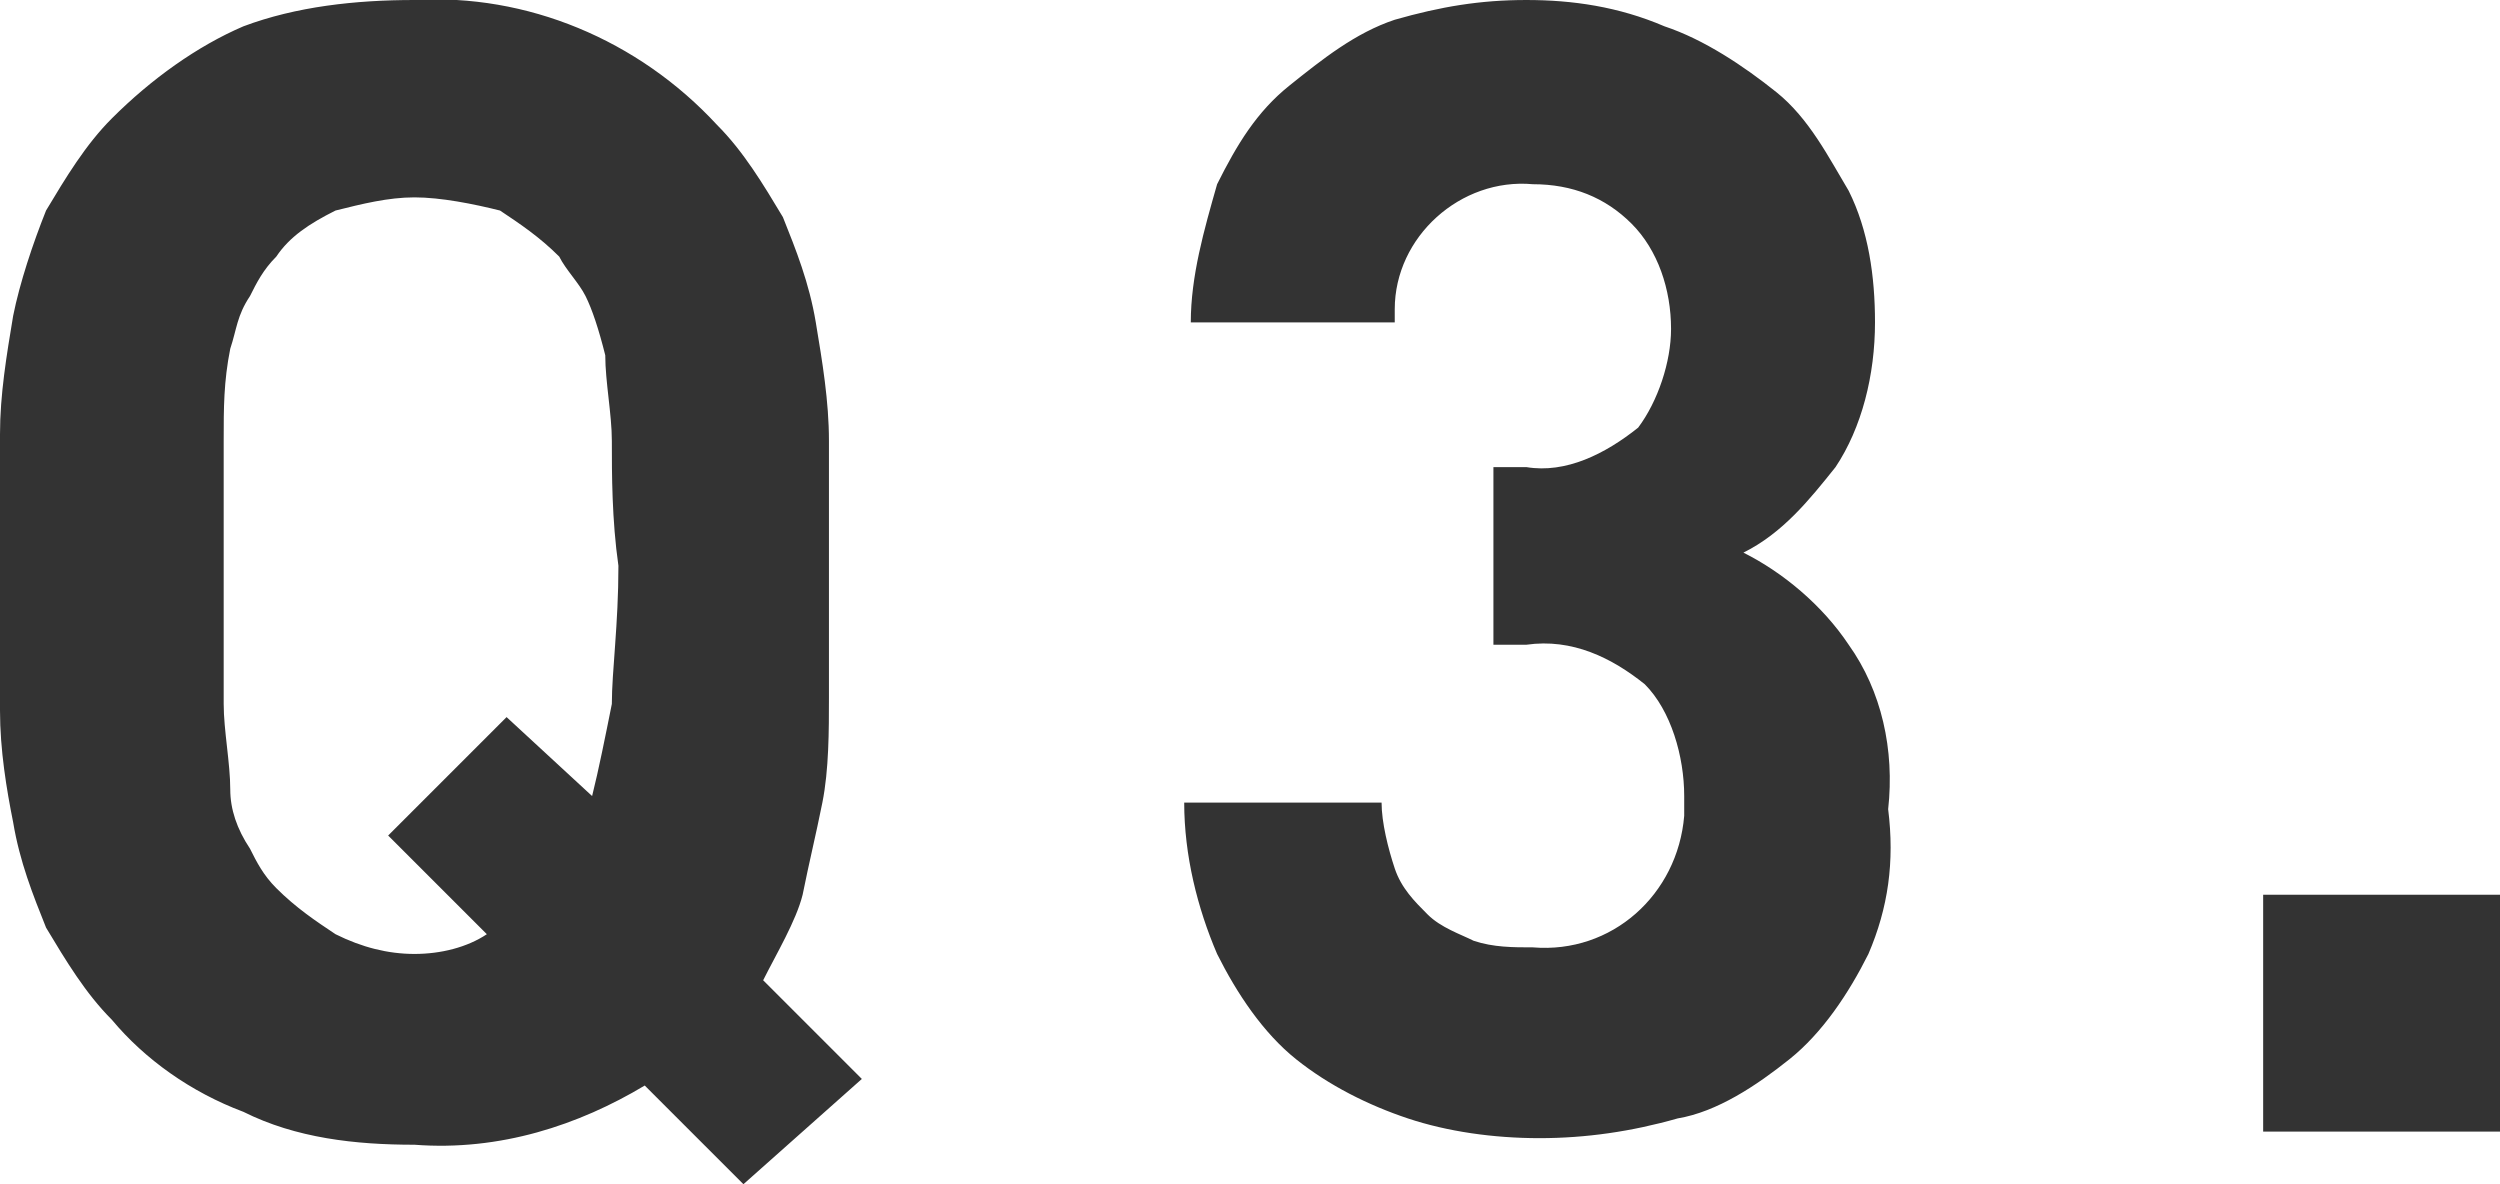
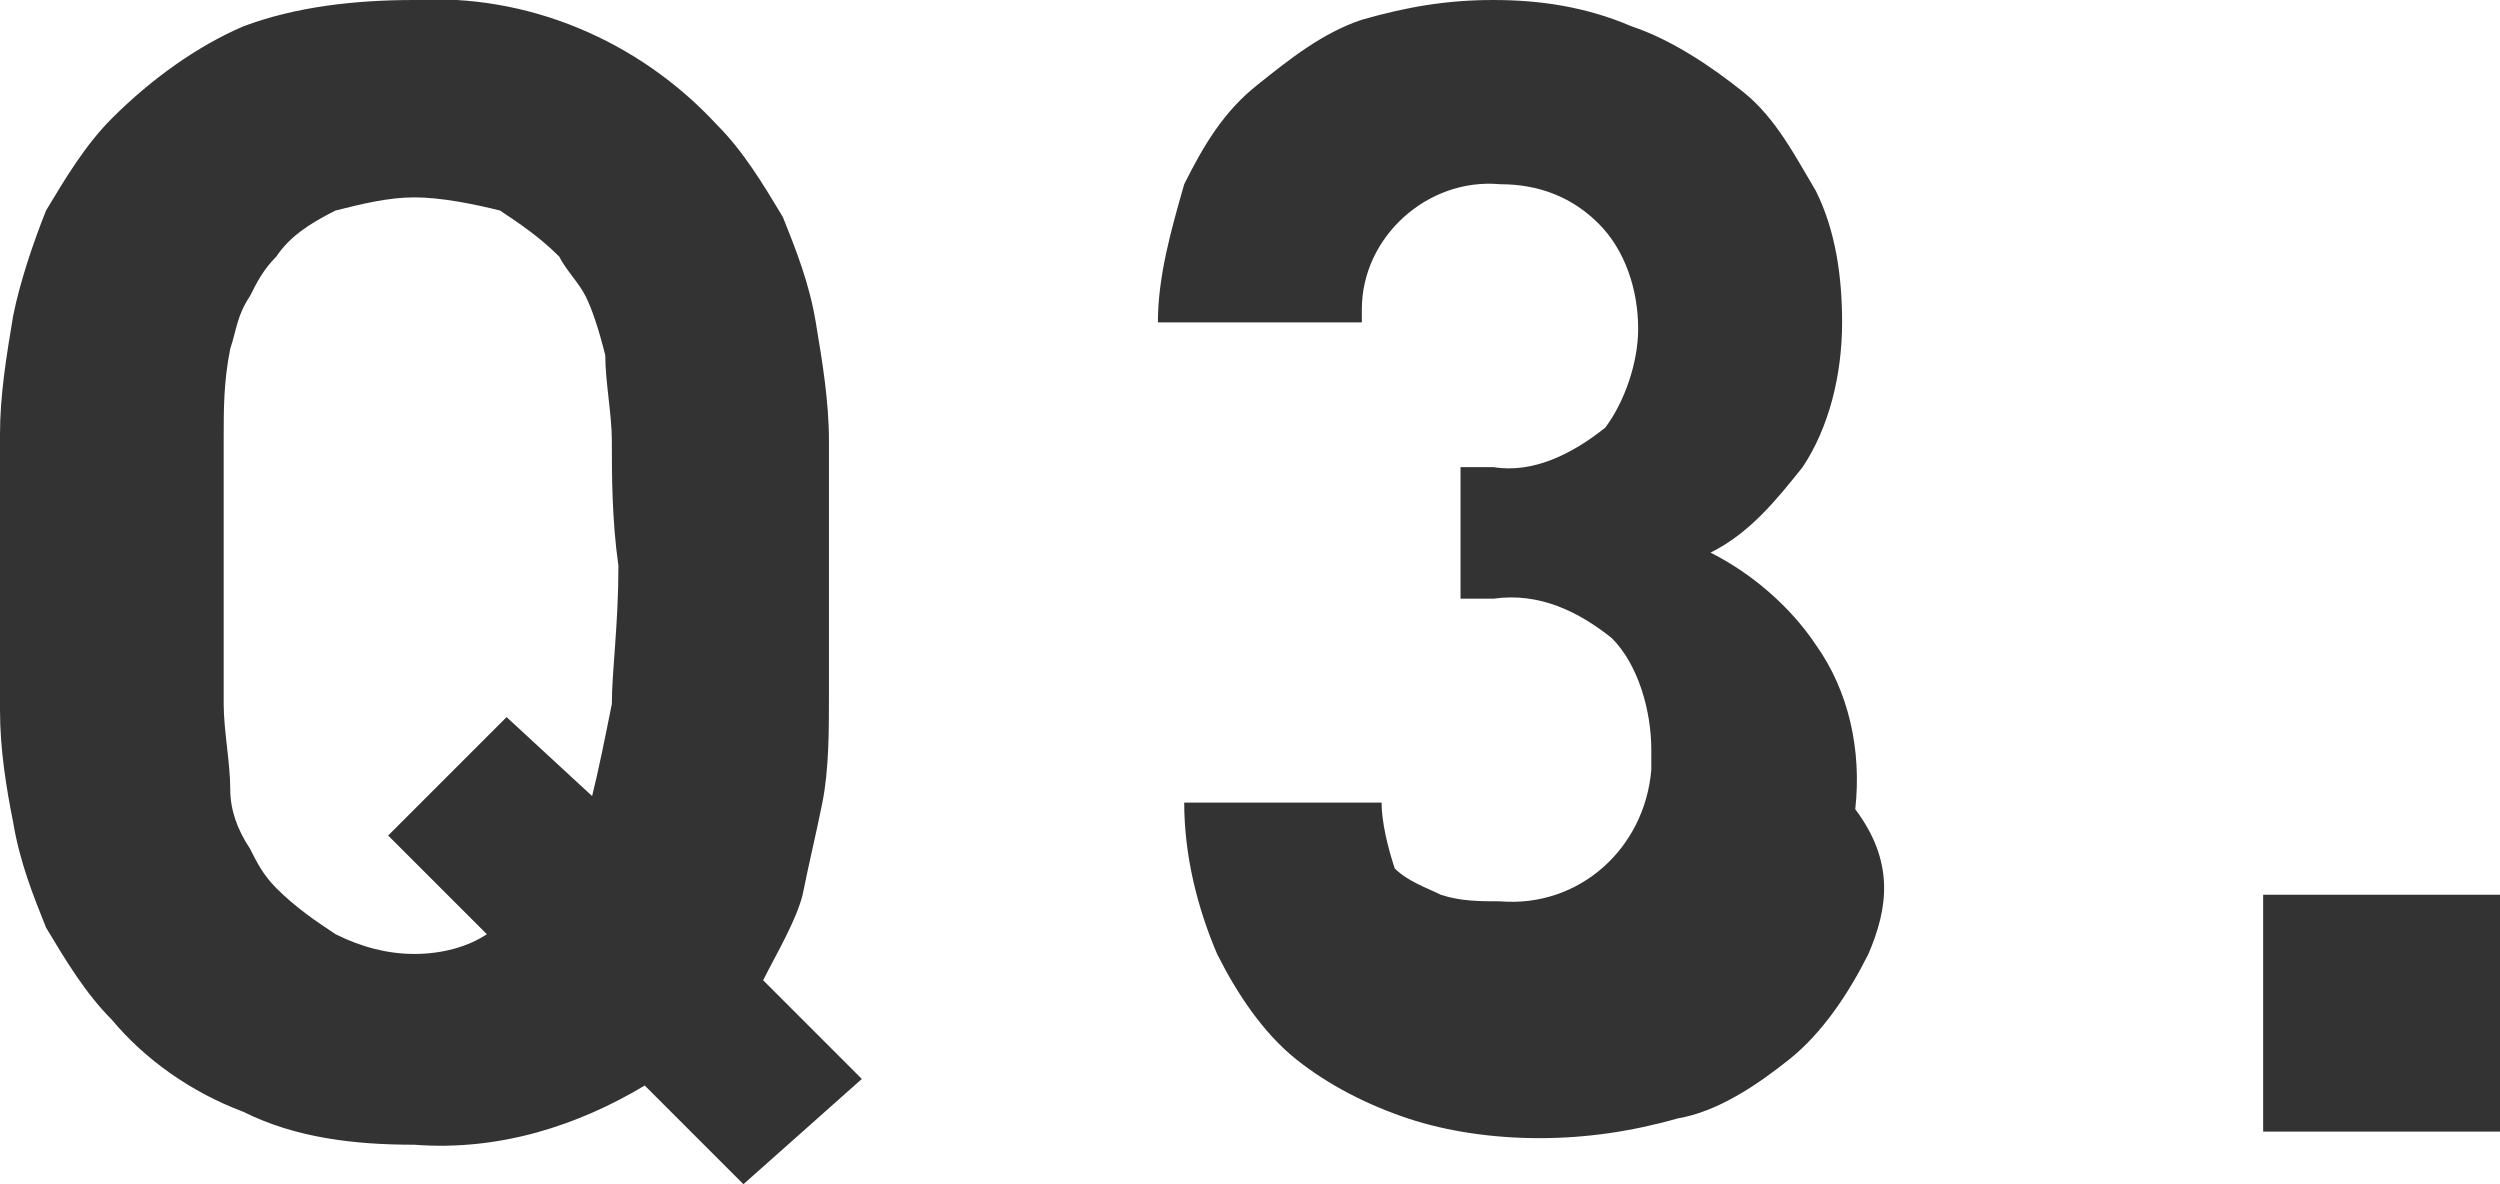
<svg xmlns="http://www.w3.org/2000/svg" version="1.1" id="レイヤー_1" x="0px" y="0px" width="38px" height="18px" viewBox="0 0 38 18" style="enable-background:new 0 0 38 18;" xml:space="preserve">
  <style type="text/css">
	.st0{fill:#333333;}
</style>
-   <path id="Q3." class="st0" d="M11.3,18l-1.5-1.5c-1,0.6-2.2,1-3.5,0.9c-0.9,0-1.8-0.1-2.6-0.5c-0.8-0.3-1.5-0.8-2-1.4  c-0.4-0.4-0.7-0.9-1-1.4c-0.2-0.5-0.4-1-0.5-1.6C0.1,12,0,11.4,0,10.8c0-0.6,0-1.3,0-2.1C0,8,0,7.3,0,6.6C0,6,0.1,5.4,0.2,4.8  c0.1-0.5,0.3-1.1,0.5-1.6c0.3-0.5,0.6-1,1-1.4c0.6-0.6,1.3-1.1,2-1.4C4.5,0.1,5.4,0,6.3,0C8-0.1,9.7,0.6,10.9,1.9  c0.4,0.4,0.7,0.9,1,1.4c0.2,0.5,0.4,1,0.5,1.6c0.1,0.6,0.2,1.2,0.2,1.8c0,0.6,0,1.3,0,2.1c0,0.6,0,1.2,0,1.8c0,0.5,0,1.1-0.1,1.6  c-0.1,0.5-0.2,0.9-0.3,1.4c-0.1,0.4-0.4,0.9-0.6,1.3l1.5,1.5L11.3,18z M9.3,6.7c0-0.4-0.1-0.9-0.1-1.3C9.1,5,9,4.7,8.9,4.5  C8.8,4.3,8.6,4.1,8.5,3.9C8.2,3.6,7.9,3.4,7.6,3.2C7.2,3.1,6.7,3,6.3,3C5.9,3,5.5,3.1,5.1,3.2C4.7,3.4,4.4,3.6,4.2,3.9  C4,4.1,3.9,4.3,3.8,4.5C3.6,4.8,3.6,5,3.5,5.3C3.4,5.8,3.4,6.2,3.4,6.7c0,0.5,0,1.2,0,2s0,1.5,0,2c0,0.4,0.1,0.9,0.1,1.3  c0,0.3,0.1,0.6,0.3,0.9c0.1,0.2,0.2,0.4,0.4,0.6c0.3,0.3,0.6,0.5,0.9,0.7c0.4,0.2,0.8,0.3,1.2,0.3c0.4,0,0.8-0.1,1.1-0.3l-1.5-1.5  l1.8-1.8L9,12.1c0.1-0.4,0.2-0.9,0.3-1.4c0-0.5,0.1-1.2,0.1-2.1C9.3,7.9,9.3,7.2,9.3,6.7z M28.4,14.5c-0.3,0.6-0.7,1.2-1.2,1.6  c-0.5,0.4-1.1,0.8-1.7,0.9c-0.7,0.2-1.4,0.3-2.1,0.3c-0.7,0-1.4-0.1-2-0.3c-0.6-0.2-1.2-0.5-1.7-0.9c-0.5-0.4-0.9-1-1.2-1.6  c-0.3-0.7-0.5-1.5-0.5-2.3H21c0,0.3,0.1,0.7,0.2,1c0.1,0.3,0.3,0.5,0.5,0.7c0.2,0.2,0.5,0.3,0.7,0.4c0.3,0.1,0.6,0.1,0.9,0.1  c1.2,0.1,2.2-0.8,2.3-2c0-0.1,0-0.2,0-0.3c0-0.6-0.2-1.3-0.6-1.7c-0.5-0.4-1.1-0.7-1.8-0.6h-0.5V7.1h0.5c0.6,0.1,1.2-0.2,1.7-0.6  c0.3-0.4,0.5-1,0.5-1.5c0-0.6-0.2-1.2-0.6-1.6c-0.4-0.4-0.9-0.6-1.5-0.6c-1.1-0.1-2.1,0.8-2.1,1.9c0,0.1,0,0.1,0,0.2h-3.1  c0-0.7,0.2-1.4,0.4-2.1c0.3-0.6,0.6-1.1,1.1-1.5c0.5-0.4,1-0.8,1.6-1c0.7-0.2,1.3-0.3,2-0.3c0.7,0,1.4,0.1,2.1,0.4  c0.6,0.2,1.2,0.6,1.7,1c0.5,0.4,0.8,1,1.1,1.5c0.3,0.6,0.4,1.3,0.4,2c0,0.8-0.2,1.6-0.6,2.2c-0.4,0.5-0.8,1-1.4,1.3  c0.6,0.3,1.2,0.8,1.6,1.4c0.5,0.7,0.7,1.6,0.6,2.5C28.8,13.1,28.7,13.8,28.4,14.5L28.4,14.5z M34.4,17.2v-3.6H38v3.6H34.4L34.4,17.2  z" />
+   <path id="Q3." class="st0" d="M11.3,18l-1.5-1.5c-1,0.6-2.2,1-3.5,0.9c-0.9,0-1.8-0.1-2.6-0.5c-0.8-0.3-1.5-0.8-2-1.4  c-0.4-0.4-0.7-0.9-1-1.4c-0.2-0.5-0.4-1-0.5-1.6C0.1,12,0,11.4,0,10.8c0-0.6,0-1.3,0-2.1C0,8,0,7.3,0,6.6C0,6,0.1,5.4,0.2,4.8  c0.1-0.5,0.3-1.1,0.5-1.6c0.3-0.5,0.6-1,1-1.4c0.6-0.6,1.3-1.1,2-1.4C4.5,0.1,5.4,0,6.3,0C8-0.1,9.7,0.6,10.9,1.9  c0.4,0.4,0.7,0.9,1,1.4c0.2,0.5,0.4,1,0.5,1.6c0.1,0.6,0.2,1.2,0.2,1.8c0,0.6,0,1.3,0,2.1c0,0.6,0,1.2,0,1.8c0,0.5,0,1.1-0.1,1.6  c-0.1,0.5-0.2,0.9-0.3,1.4c-0.1,0.4-0.4,0.9-0.6,1.3l1.5,1.5L11.3,18z M9.3,6.7c0-0.4-0.1-0.9-0.1-1.3C9.1,5,9,4.7,8.9,4.5  C8.8,4.3,8.6,4.1,8.5,3.9C8.2,3.6,7.9,3.4,7.6,3.2C7.2,3.1,6.7,3,6.3,3C5.9,3,5.5,3.1,5.1,3.2C4.7,3.4,4.4,3.6,4.2,3.9  C4,4.1,3.9,4.3,3.8,4.5C3.6,4.8,3.6,5,3.5,5.3C3.4,5.8,3.4,6.2,3.4,6.7c0,0.5,0,1.2,0,2s0,1.5,0,2c0,0.4,0.1,0.9,0.1,1.3  c0,0.3,0.1,0.6,0.3,0.9c0.1,0.2,0.2,0.4,0.4,0.6c0.3,0.3,0.6,0.5,0.9,0.7c0.4,0.2,0.8,0.3,1.2,0.3c0.4,0,0.8-0.1,1.1-0.3l-1.5-1.5  l1.8-1.8L9,12.1c0.1-0.4,0.2-0.9,0.3-1.4c0-0.5,0.1-1.2,0.1-2.1C9.3,7.9,9.3,7.2,9.3,6.7z M28.4,14.5c-0.3,0.6-0.7,1.2-1.2,1.6  c-0.5,0.4-1.1,0.8-1.7,0.9c-0.7,0.2-1.4,0.3-2.1,0.3c-0.7,0-1.4-0.1-2-0.3c-0.6-0.2-1.2-0.5-1.7-0.9c-0.5-0.4-0.9-1-1.2-1.6  c-0.3-0.7-0.5-1.5-0.5-2.3H21c0,0.3,0.1,0.7,0.2,1c0.2,0.2,0.5,0.3,0.7,0.4c0.3,0.1,0.6,0.1,0.9,0.1  c1.2,0.1,2.2-0.8,2.3-2c0-0.1,0-0.2,0-0.3c0-0.6-0.2-1.3-0.6-1.7c-0.5-0.4-1.1-0.7-1.8-0.6h-0.5V7.1h0.5c0.6,0.1,1.2-0.2,1.7-0.6  c0.3-0.4,0.5-1,0.5-1.5c0-0.6-0.2-1.2-0.6-1.6c-0.4-0.4-0.9-0.6-1.5-0.6c-1.1-0.1-2.1,0.8-2.1,1.9c0,0.1,0,0.1,0,0.2h-3.1  c0-0.7,0.2-1.4,0.4-2.1c0.3-0.6,0.6-1.1,1.1-1.5c0.5-0.4,1-0.8,1.6-1c0.7-0.2,1.3-0.3,2-0.3c0.7,0,1.4,0.1,2.1,0.4  c0.6,0.2,1.2,0.6,1.7,1c0.5,0.4,0.8,1,1.1,1.5c0.3,0.6,0.4,1.3,0.4,2c0,0.8-0.2,1.6-0.6,2.2c-0.4,0.5-0.8,1-1.4,1.3  c0.6,0.3,1.2,0.8,1.6,1.4c0.5,0.7,0.7,1.6,0.6,2.5C28.8,13.1,28.7,13.8,28.4,14.5L28.4,14.5z M34.4,17.2v-3.6H38v3.6H34.4L34.4,17.2  z" />
</svg>